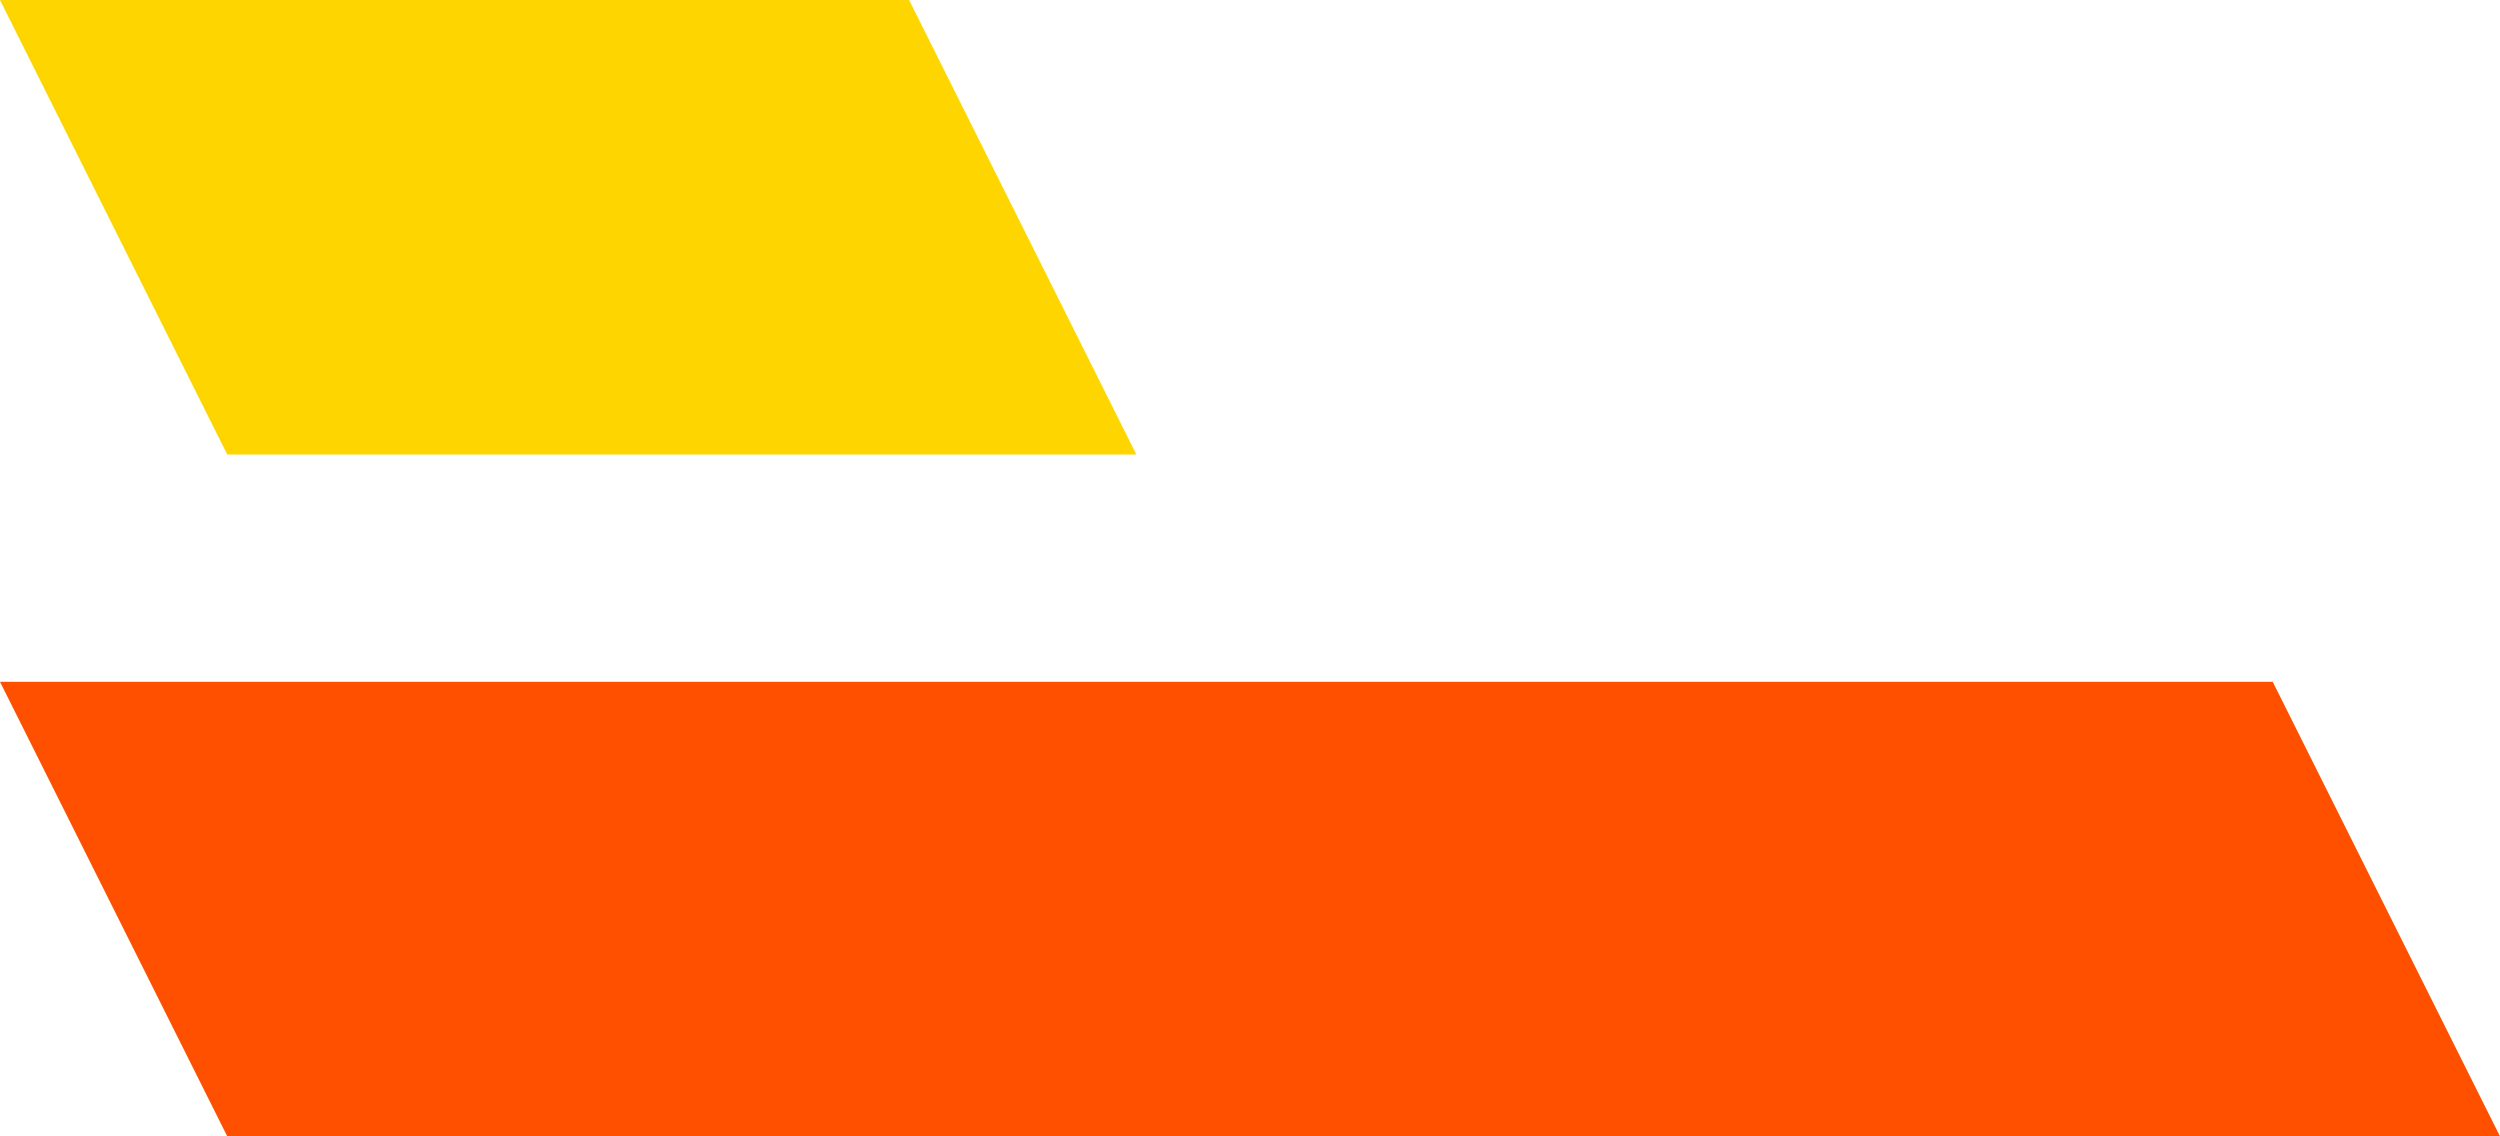
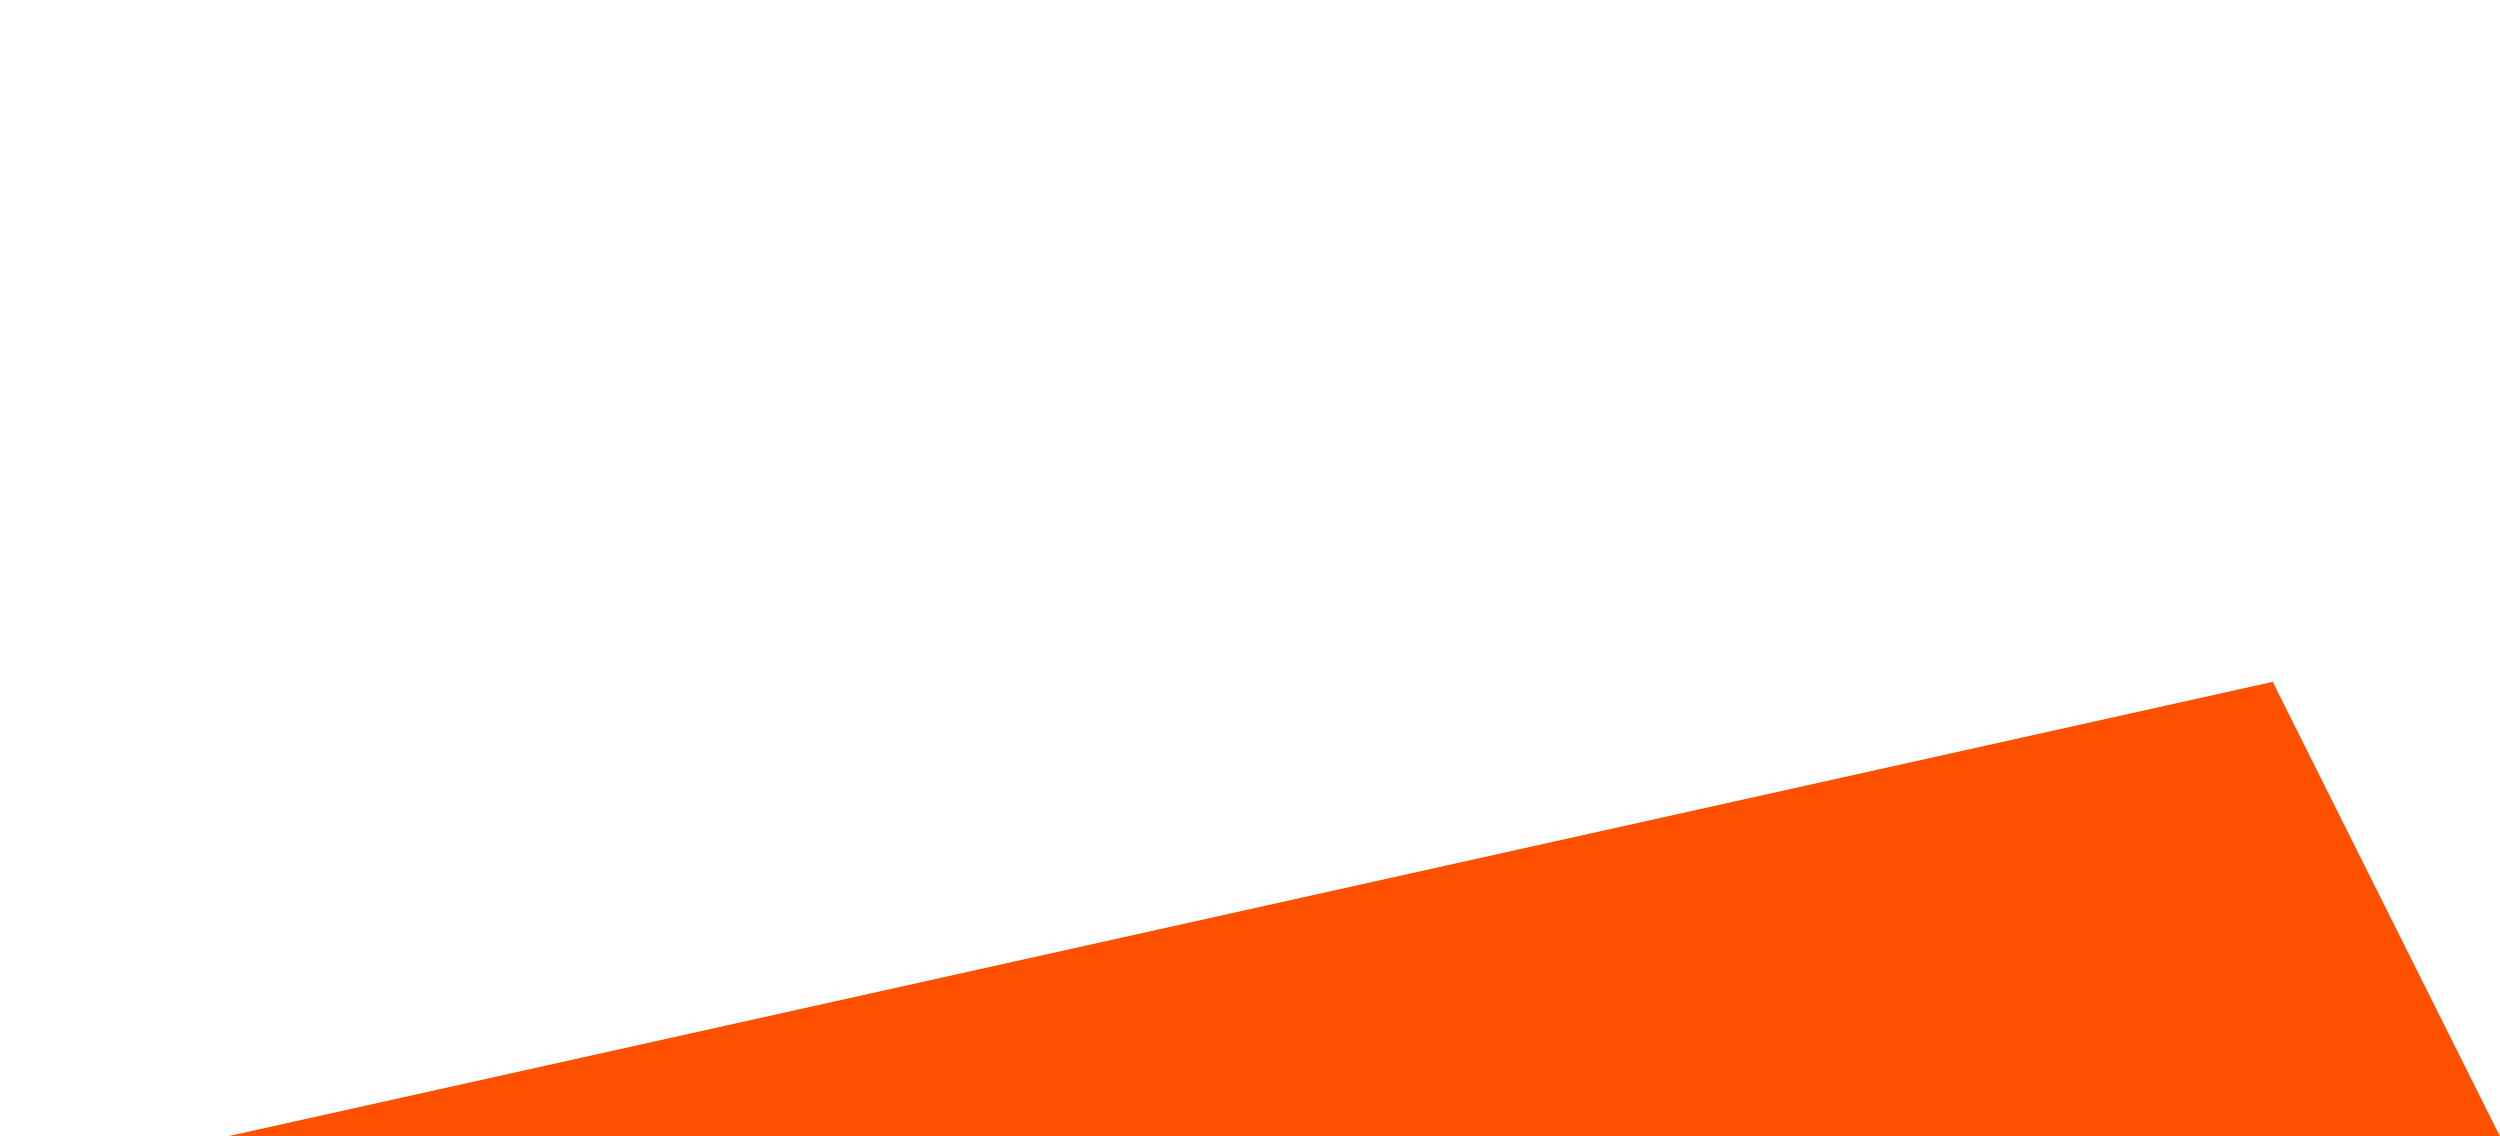
<svg xmlns="http://www.w3.org/2000/svg" id="right" width="22" height="10" viewBox="0 0 22 10">
-   <path id="路径_261" data-name="路径 261" d="M20,0H0L2,4H22Z" transform="translate(0 6)" fill="#ff5000" />
-   <path id="路径_260" data-name="路径 260" d="M8,0H0L2,4h8Z" fill="#ffd500" />
+   <path id="路径_261" data-name="路径 261" d="M20,0L2,4H22Z" transform="translate(0 6)" fill="#ff5000" />
</svg>